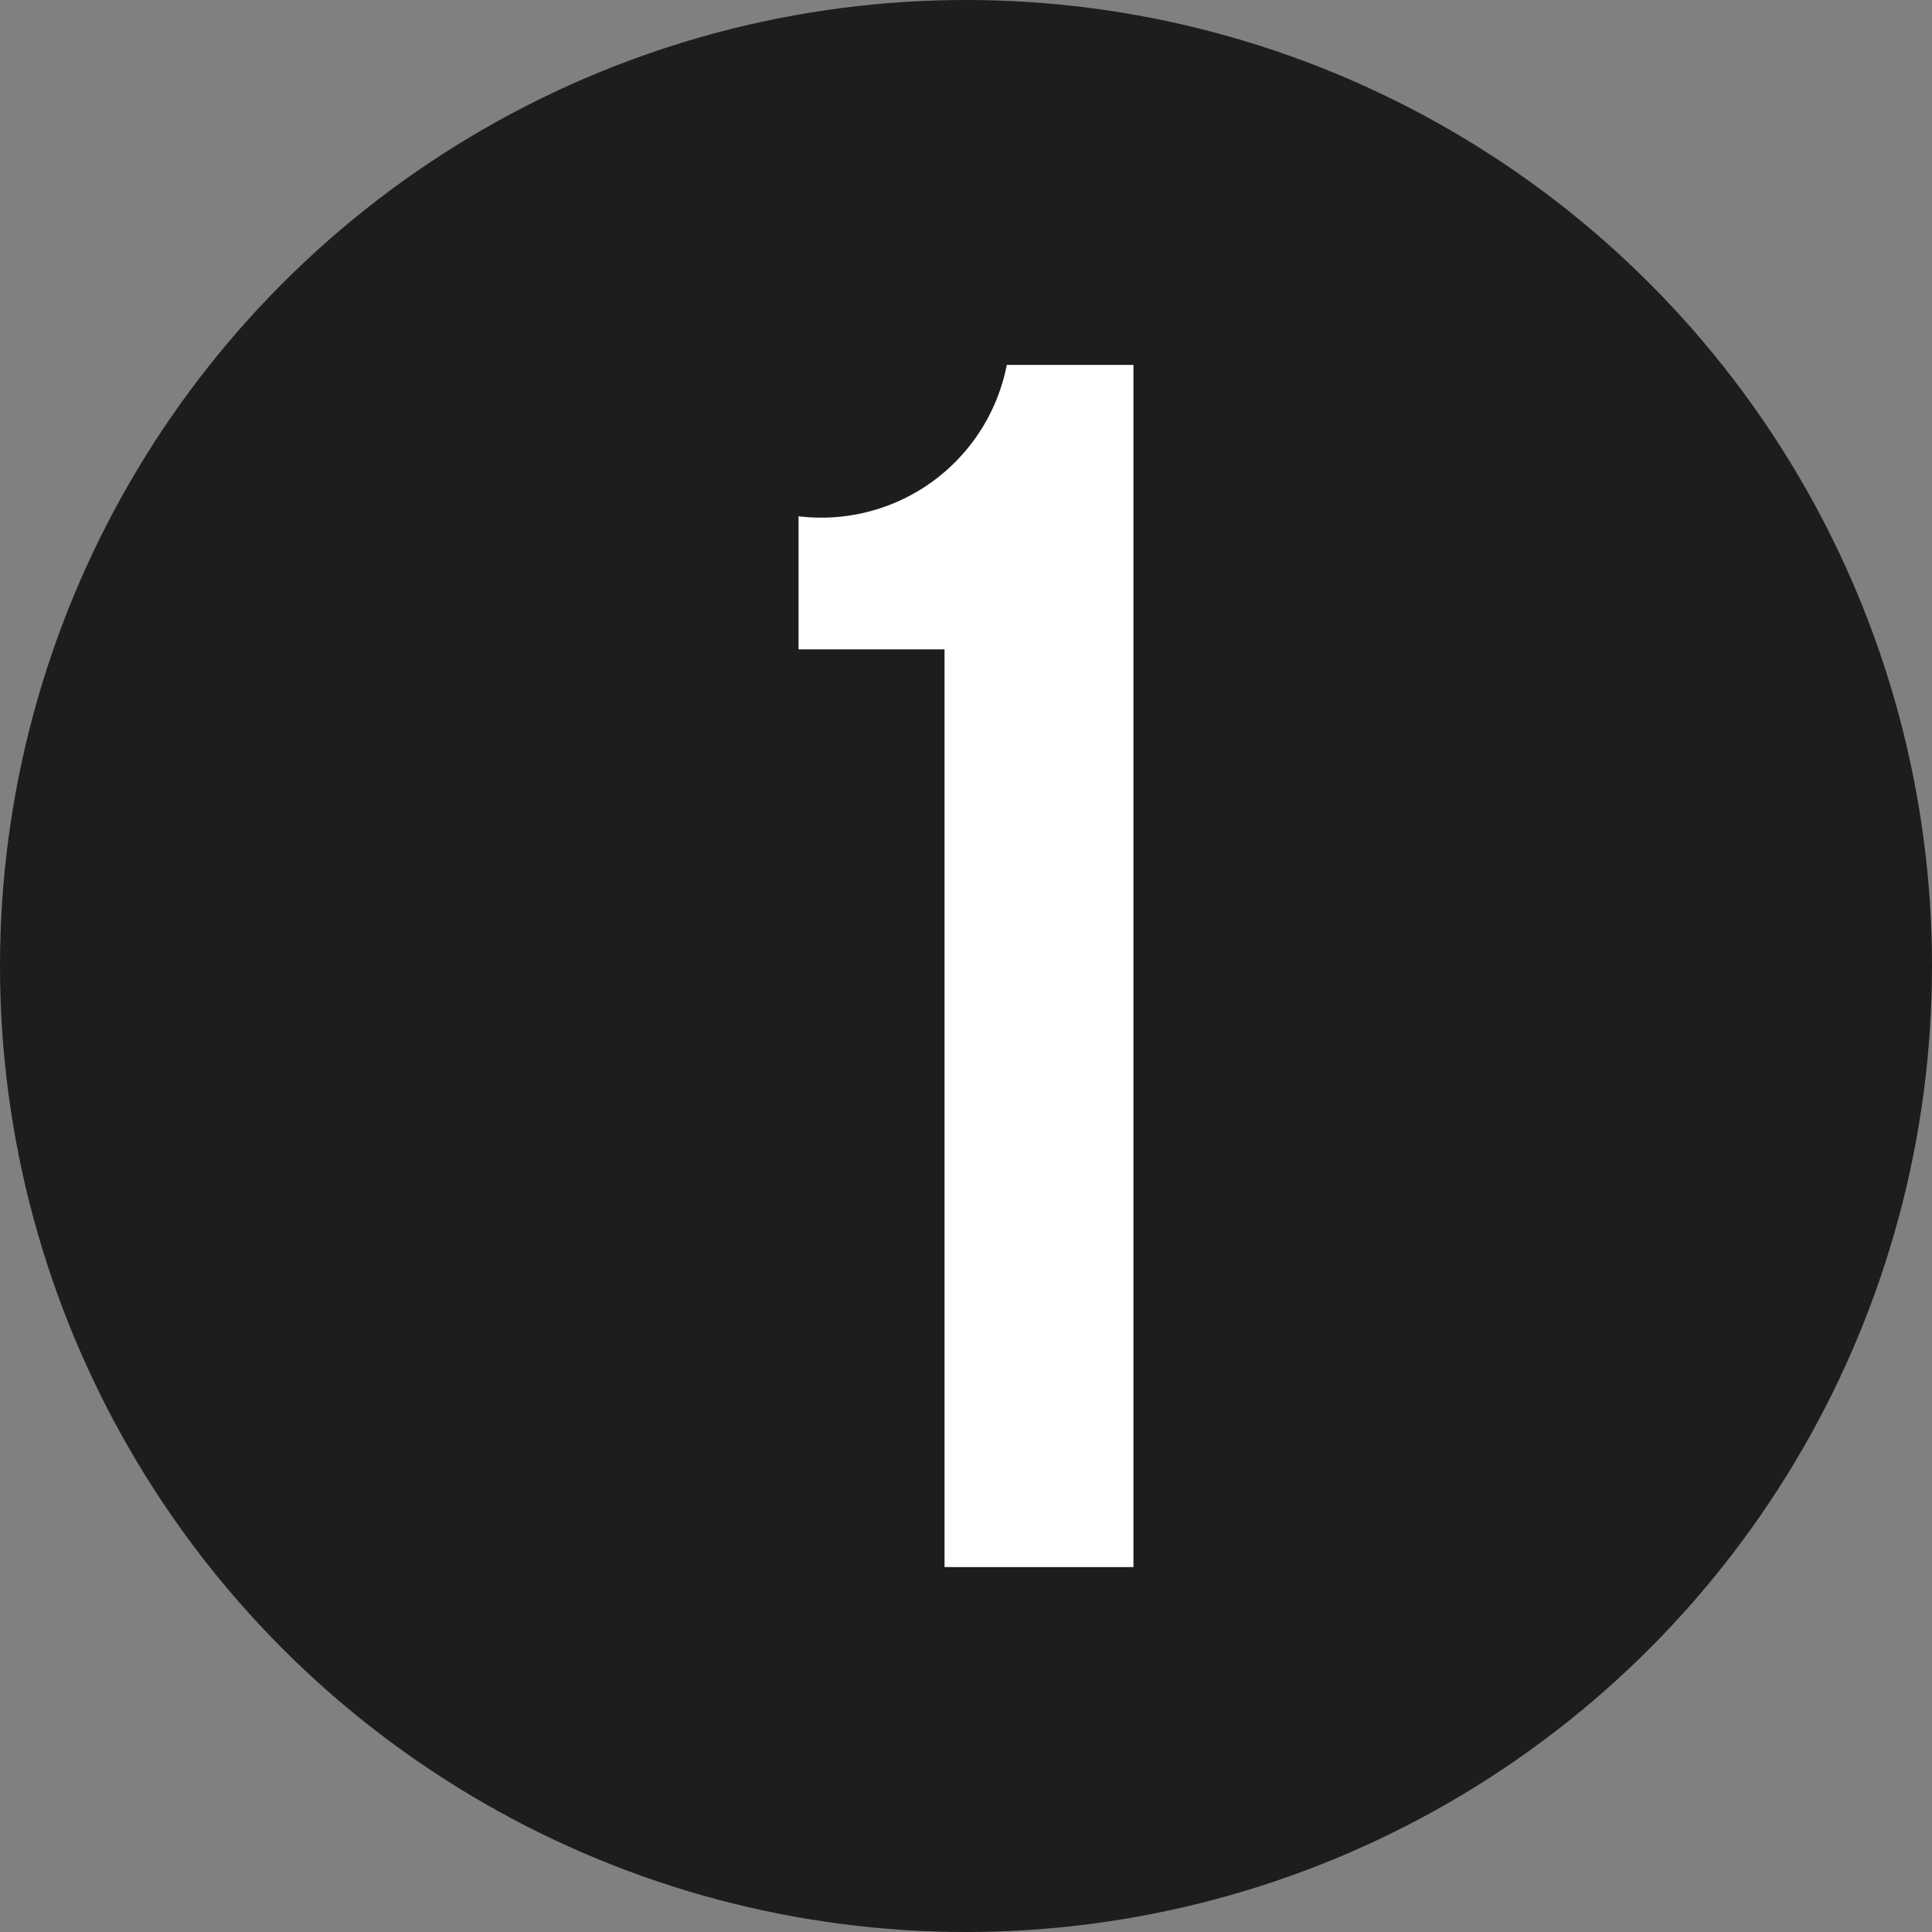
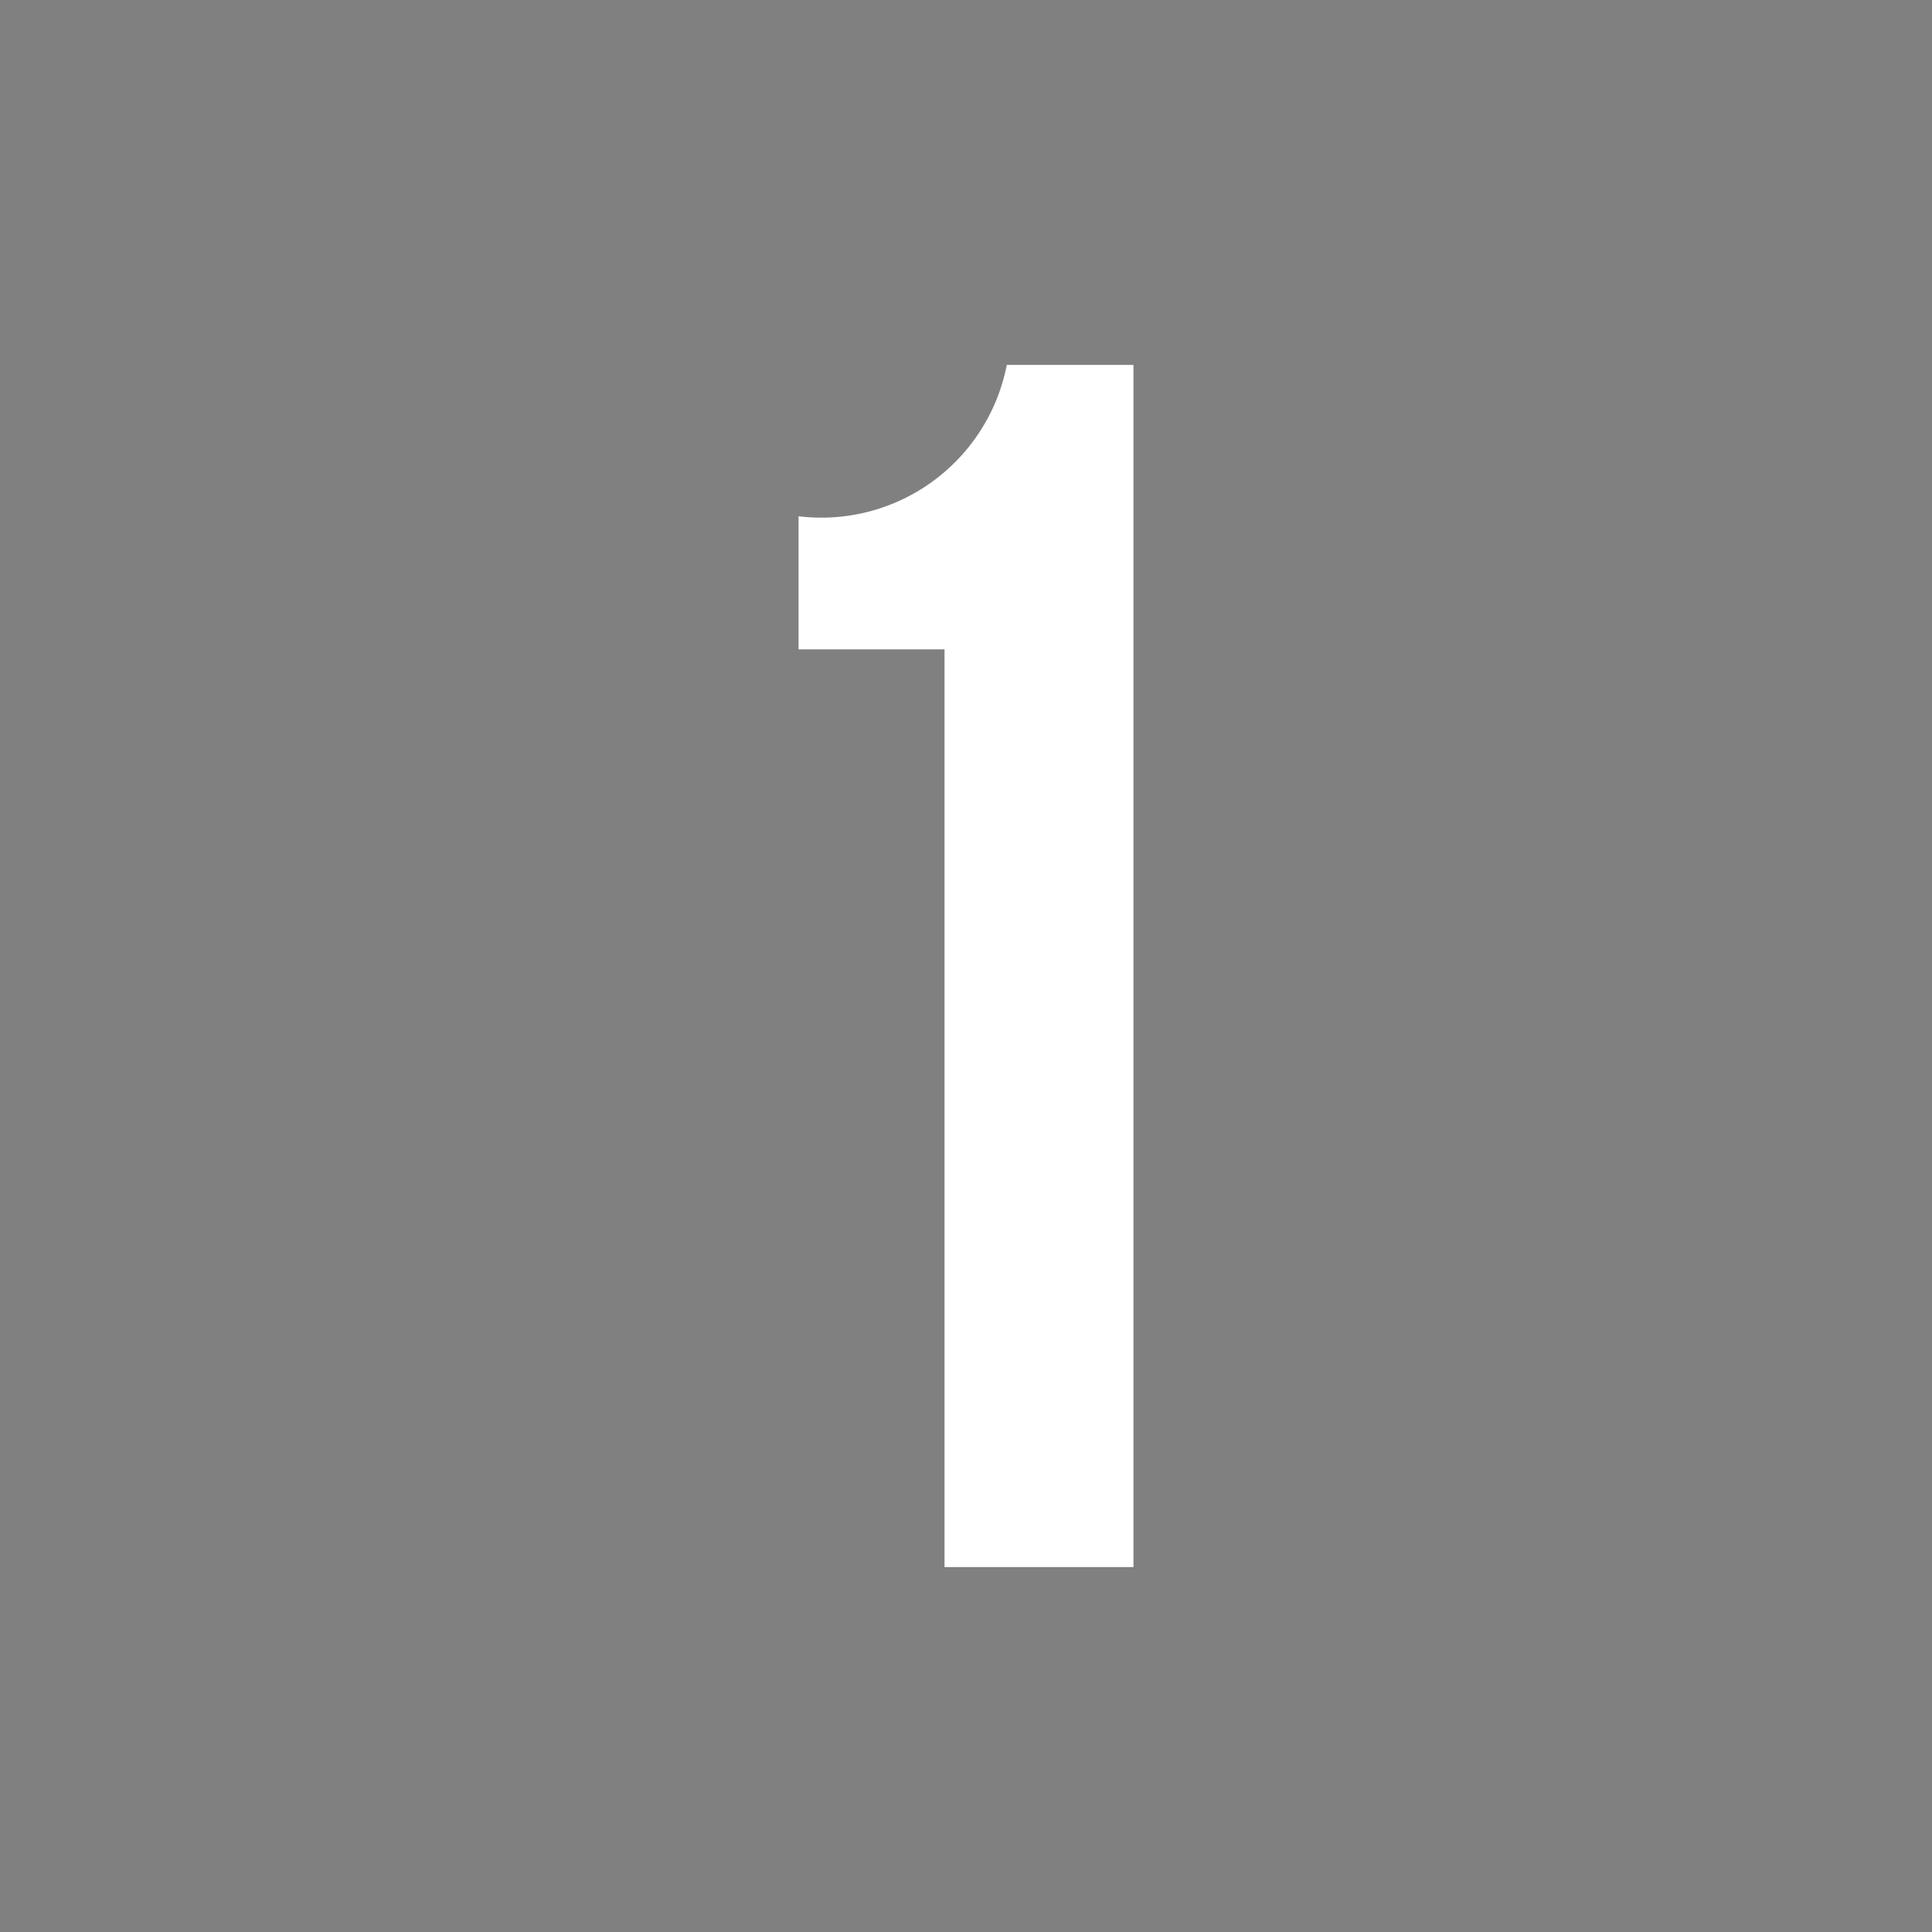
<svg xmlns="http://www.w3.org/2000/svg" width="18" height="18" viewBox="0 0 18 18">
  <rect x="0" y="0" width="18" height="18" fill="#808080" stroke="none" />
  <defs>
    <style>.cls-1{fill:#1d1d1d;}.cls-2{fill:#fff;}</style>
  </defs>
  <g id="Layer_2" data-name="Layer 2">
    <g id="Layer_1-2" data-name="Layer 1">
-       <circle class="cls-1" cx="9" cy="9" r="9" />
      <path class="cls-2" d="M7.44,4.81A1.76,1.76,0,0,0,9.38,3.4h1.18V14.6H8.8V6.05H7.44Z" />
    </g>
  </g>
</svg>